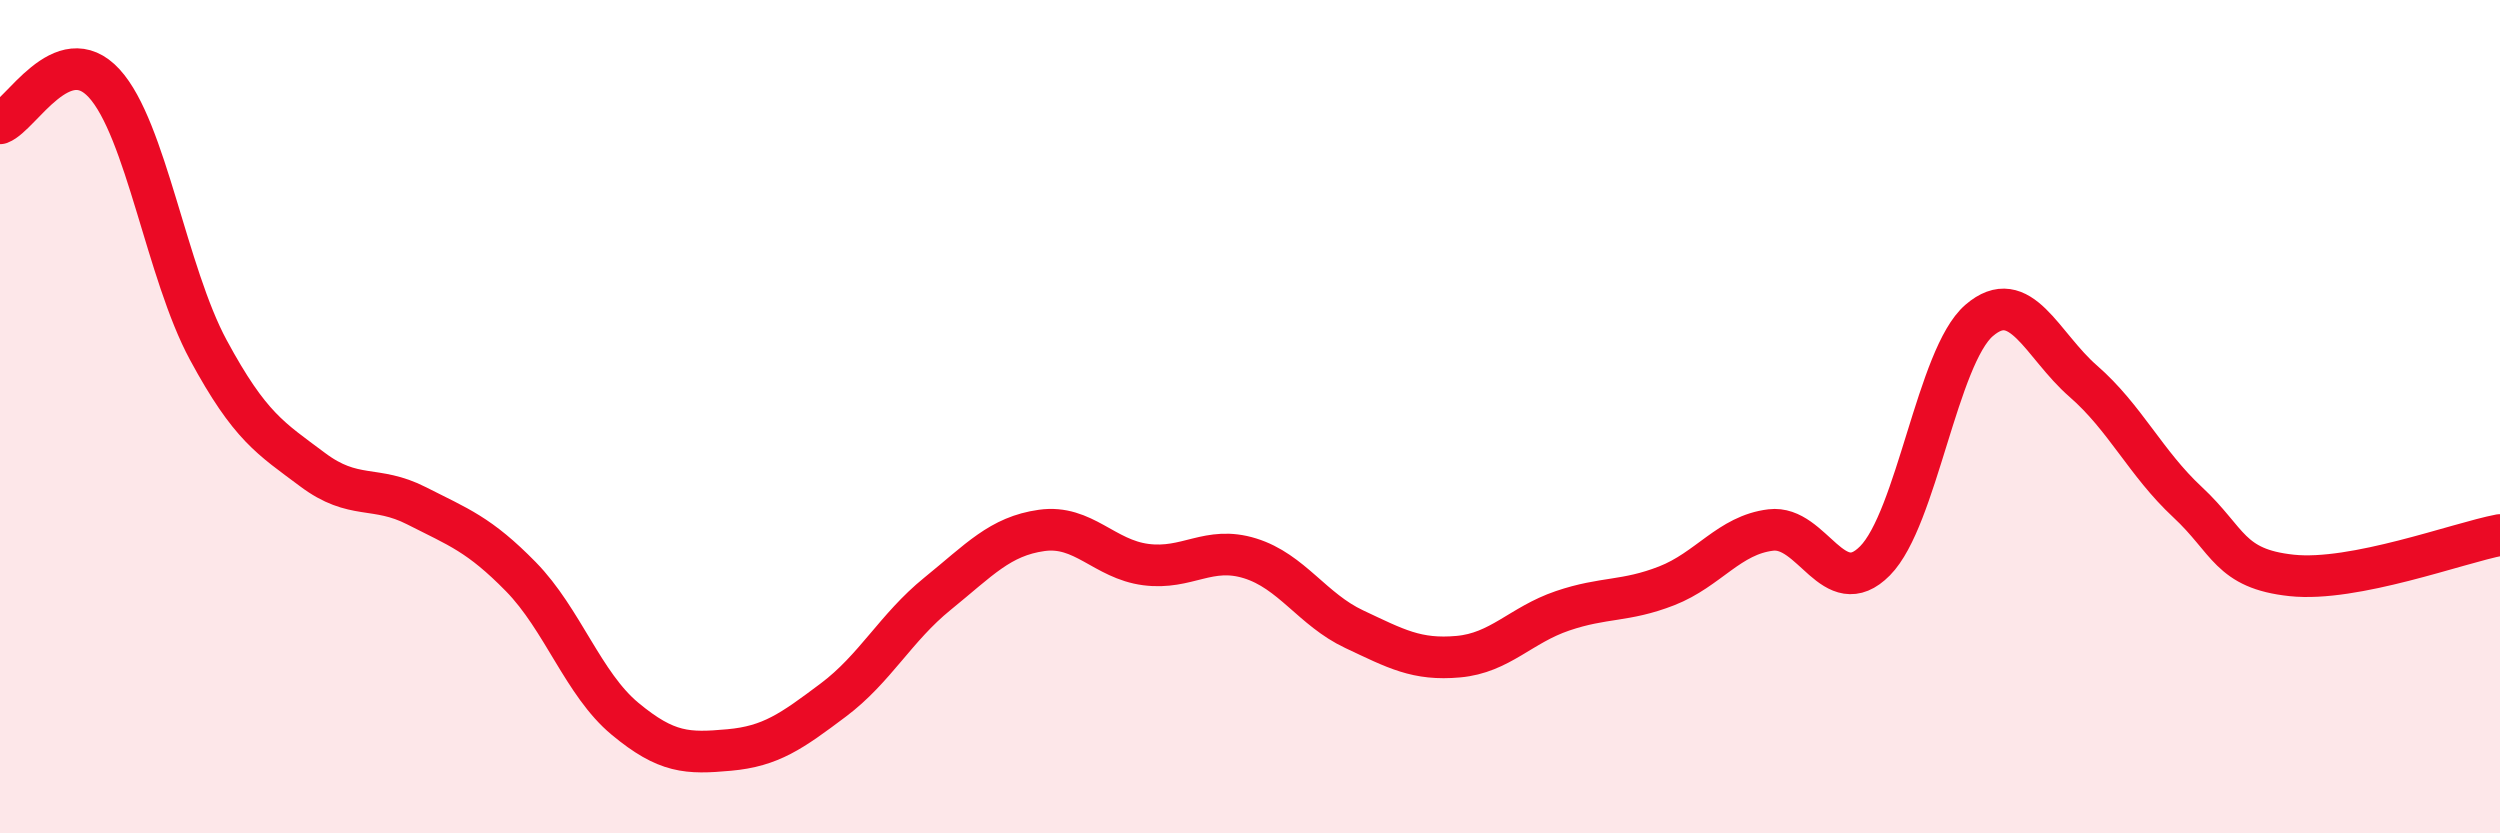
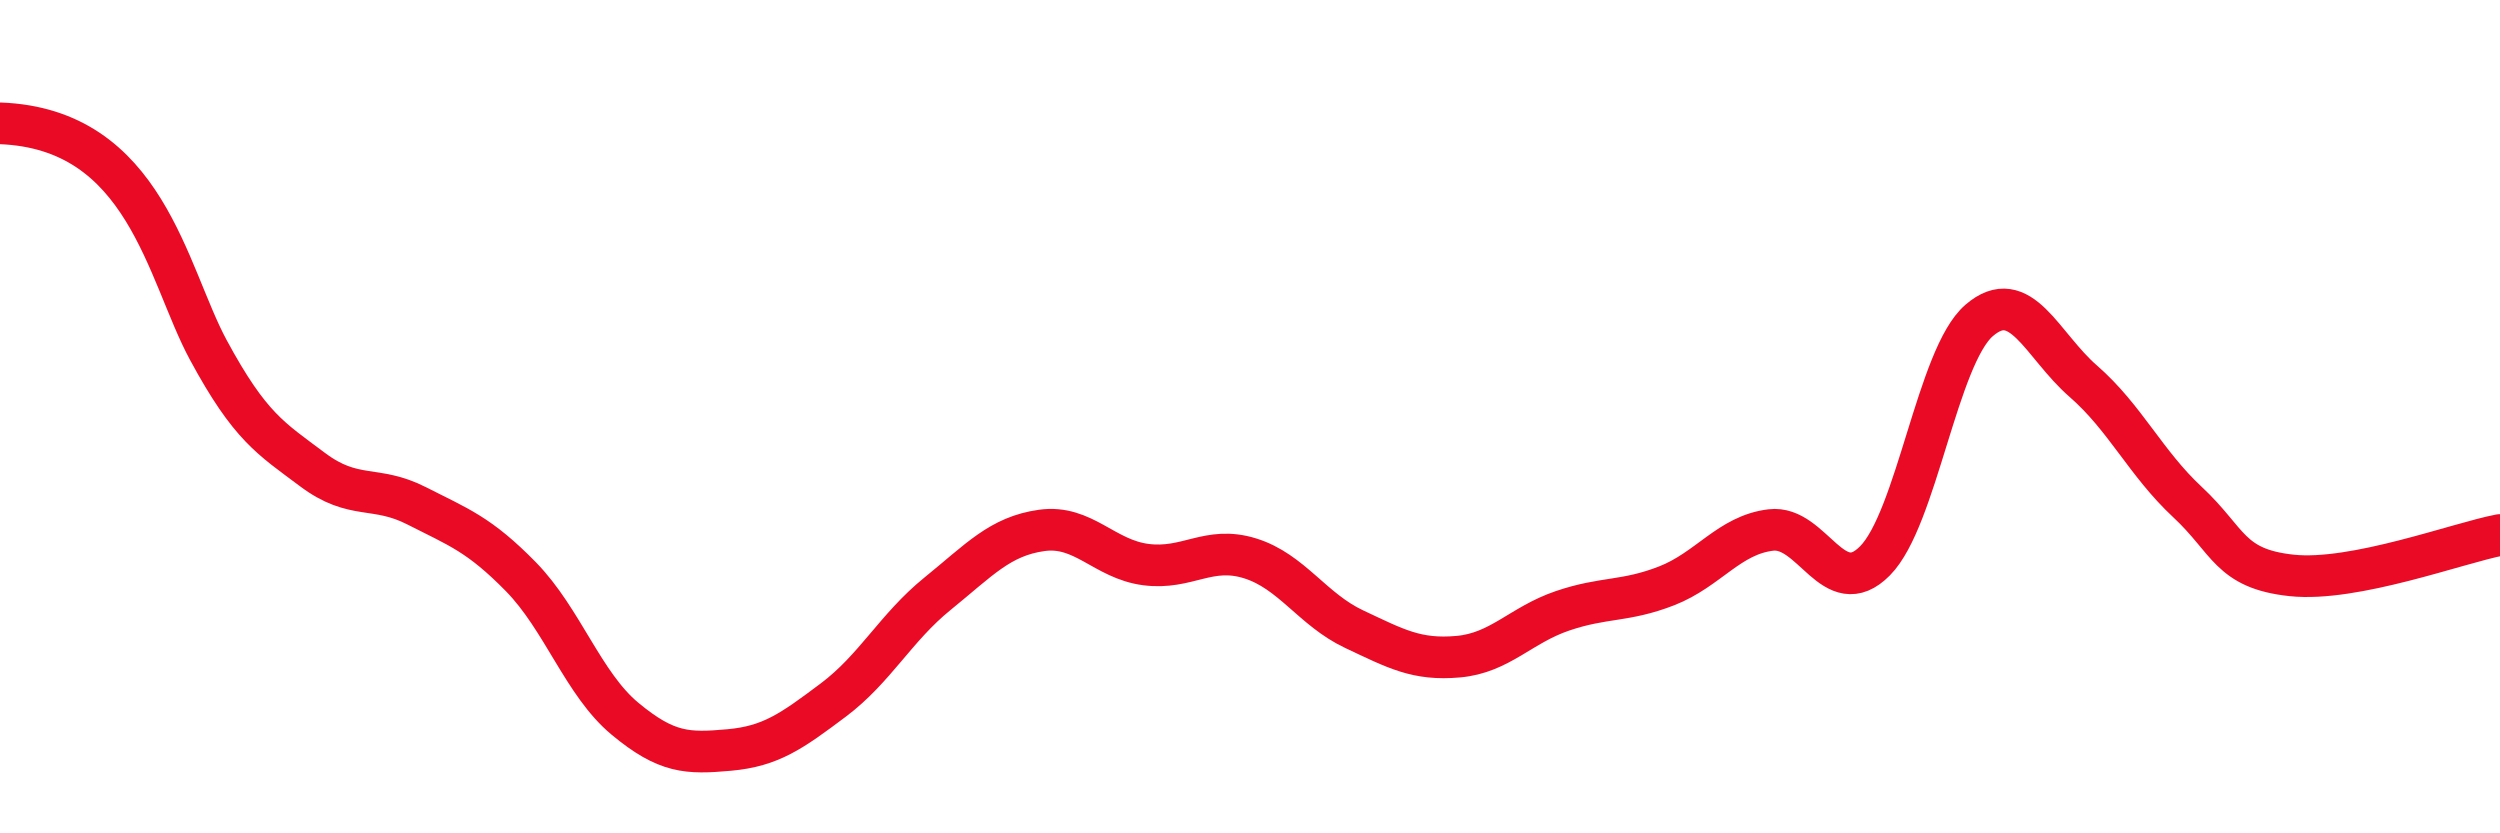
<svg xmlns="http://www.w3.org/2000/svg" width="60" height="20" viewBox="0 0 60 20">
-   <path d="M 0,2.96 C 0.5,2.77 1.5,0.91 2.5,2 C 3.5,3.09 4,6.55 5,8.4 C 6,10.25 6.5,10.52 7.5,11.27 C 8.5,12.02 9,11.63 10,12.14 C 11,12.65 11.5,12.82 12.5,13.84 C 13.5,14.86 14,16.42 15,17.25 C 16,18.08 16.5,18.09 17.5,18 C 18.5,17.91 19,17.55 20,16.8 C 21,16.05 21.5,15.06 22.5,14.25 C 23.5,13.44 24,12.87 25,12.73 C 26,12.59 26.5,13.42 27.5,13.55 C 28.5,13.68 29,13.09 30,13.4 C 31,13.71 31.5,14.63 32.5,15.1 C 33.5,15.57 34,15.85 35,15.76 C 36,15.67 36.5,15 37.5,14.66 C 38.5,14.32 39,14.45 40,14.06 C 41,13.67 41.5,12.84 42.5,12.72 C 43.5,12.6 44,14.47 45,13.46 C 46,12.45 46.5,8.55 47.5,7.69 C 48.5,6.83 49,8.28 50,9.15 C 51,10.02 51.5,11.12 52.5,12.05 C 53.5,12.98 53.5,13.65 55,13.81 C 56.5,13.97 59,13.03 60,12.84L60 20L0 20Z" fill="#EB0A25" opacity="0.1" stroke-linecap="round" stroke-linejoin="round" />
-   <path d="M 0,2.96 C 0.5,2.77 1.5,0.91 2.5,2 C 3.5,3.09 4,6.55 5,8.4 C 6,10.25 6.5,10.52 7.5,11.27 C 8.5,12.02 9,11.63 10,12.14 C 11,12.65 11.5,12.82 12.5,13.84 C 13.5,14.86 14,16.42 15,17.25 C 16,18.08 16.5,18.09 17.5,18 C 18.5,17.91 19,17.55 20,16.8 C 21,16.05 21.5,15.06 22.5,14.25 C 23.5,13.44 24,12.87 25,12.73 C 26,12.59 26.5,13.42 27.5,13.55 C 28.5,13.68 29,13.09 30,13.4 C 31,13.71 31.5,14.63 32.5,15.1 C 33.5,15.57 34,15.85 35,15.76 C 36,15.67 36.5,15 37.5,14.66 C 38.5,14.32 39,14.45 40,14.06 C 41,13.67 41.5,12.84 42.5,12.72 C 43.5,12.6 44,14.47 45,13.46 C 46,12.45 46.5,8.55 47.5,7.69 C 48.5,6.83 49,8.28 50,9.15 C 51,10.02 51.5,11.12 52.5,12.05 C 53.5,12.98 53.5,13.65 55,13.81 C 56.5,13.97 59,13.03 60,12.84" stroke="#EB0A25" stroke-width="1" fill="none" stroke-linecap="round" stroke-linejoin="round" />
+   <path d="M 0,2.96 C 3.5,3.09 4,6.55 5,8.4 C 6,10.25 6.5,10.52 7.5,11.27 C 8.5,12.02 9,11.63 10,12.14 C 11,12.65 11.5,12.82 12.5,13.84 C 13.5,14.86 14,16.42 15,17.25 C 16,18.08 16.5,18.09 17.5,18 C 18.5,17.91 19,17.55 20,16.8 C 21,16.05 21.5,15.06 22.5,14.25 C 23.5,13.44 24,12.87 25,12.73 C 26,12.59 26.5,13.42 27.5,13.55 C 28.5,13.68 29,13.09 30,13.4 C 31,13.71 31.5,14.63 32.5,15.1 C 33.5,15.57 34,15.85 35,15.76 C 36,15.67 36.5,15 37.5,14.66 C 38.5,14.32 39,14.45 40,14.06 C 41,13.67 41.5,12.84 42.5,12.72 C 43.5,12.6 44,14.47 45,13.46 C 46,12.45 46.5,8.55 47.5,7.69 C 48.5,6.83 49,8.28 50,9.15 C 51,10.02 51.5,11.12 52.5,12.05 C 53.5,12.98 53.5,13.65 55,13.81 C 56.5,13.97 59,13.03 60,12.84" stroke="#EB0A25" stroke-width="1" fill="none" stroke-linecap="round" stroke-linejoin="round" />
</svg>